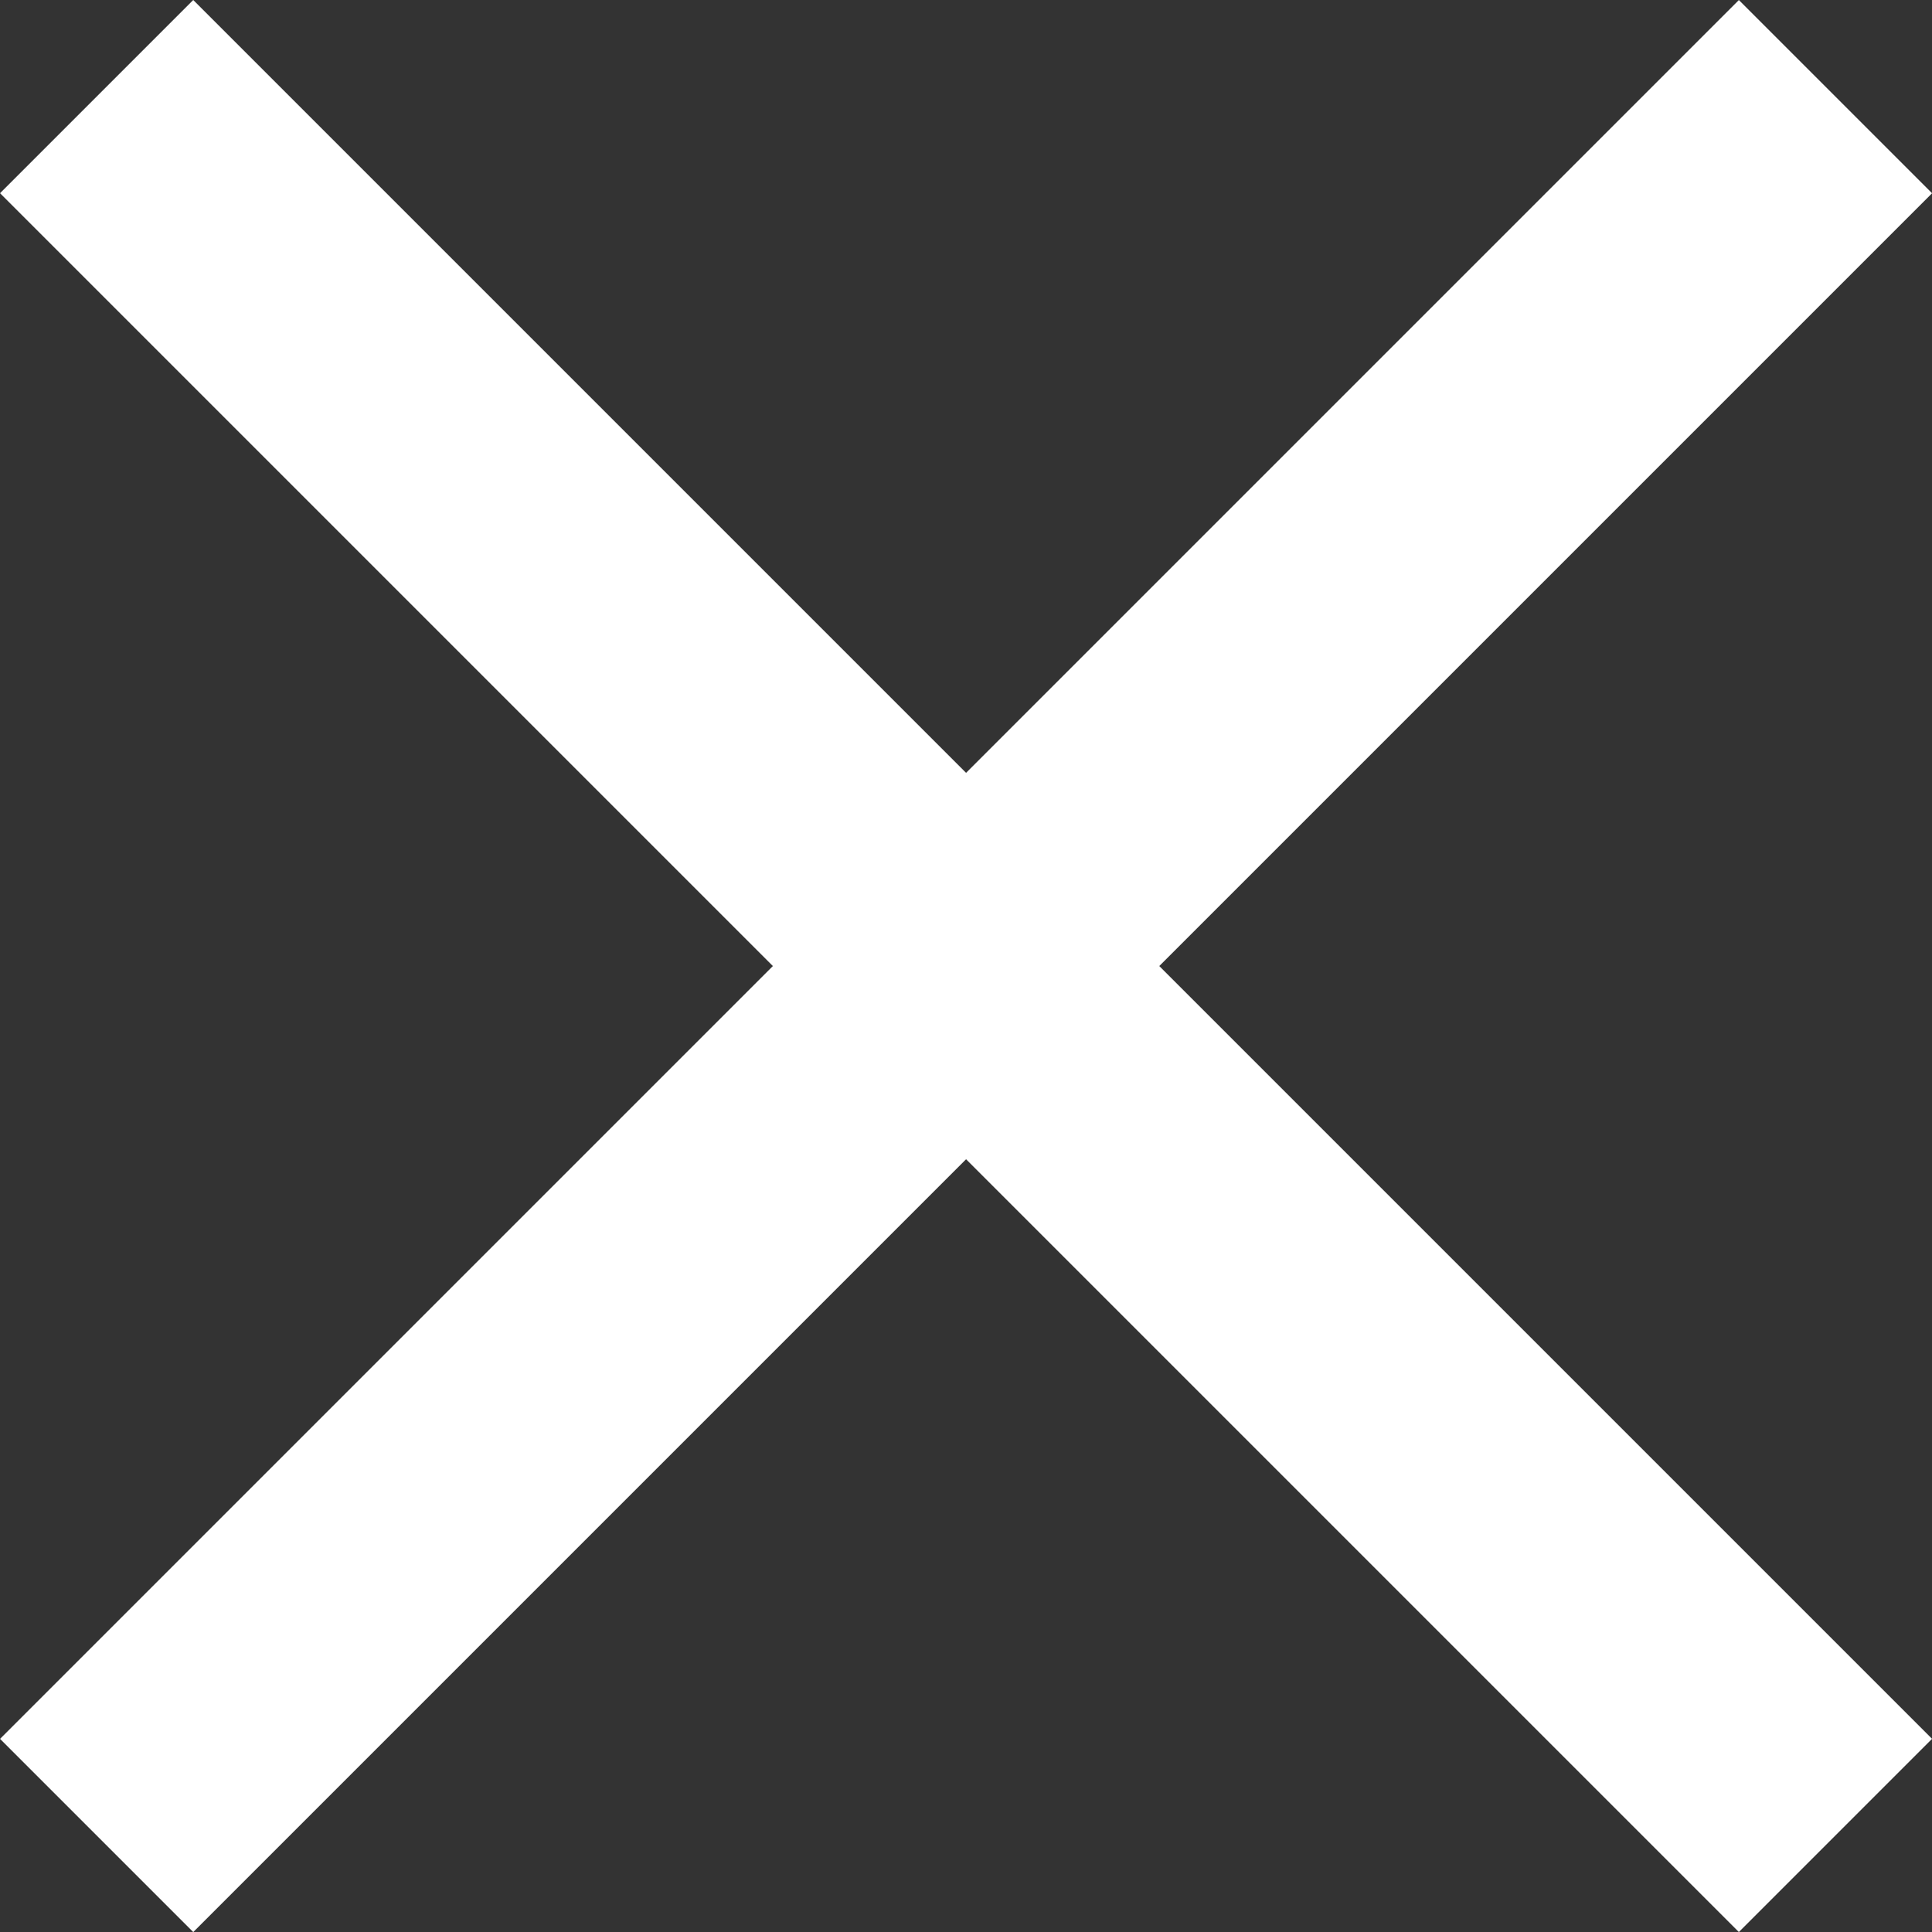
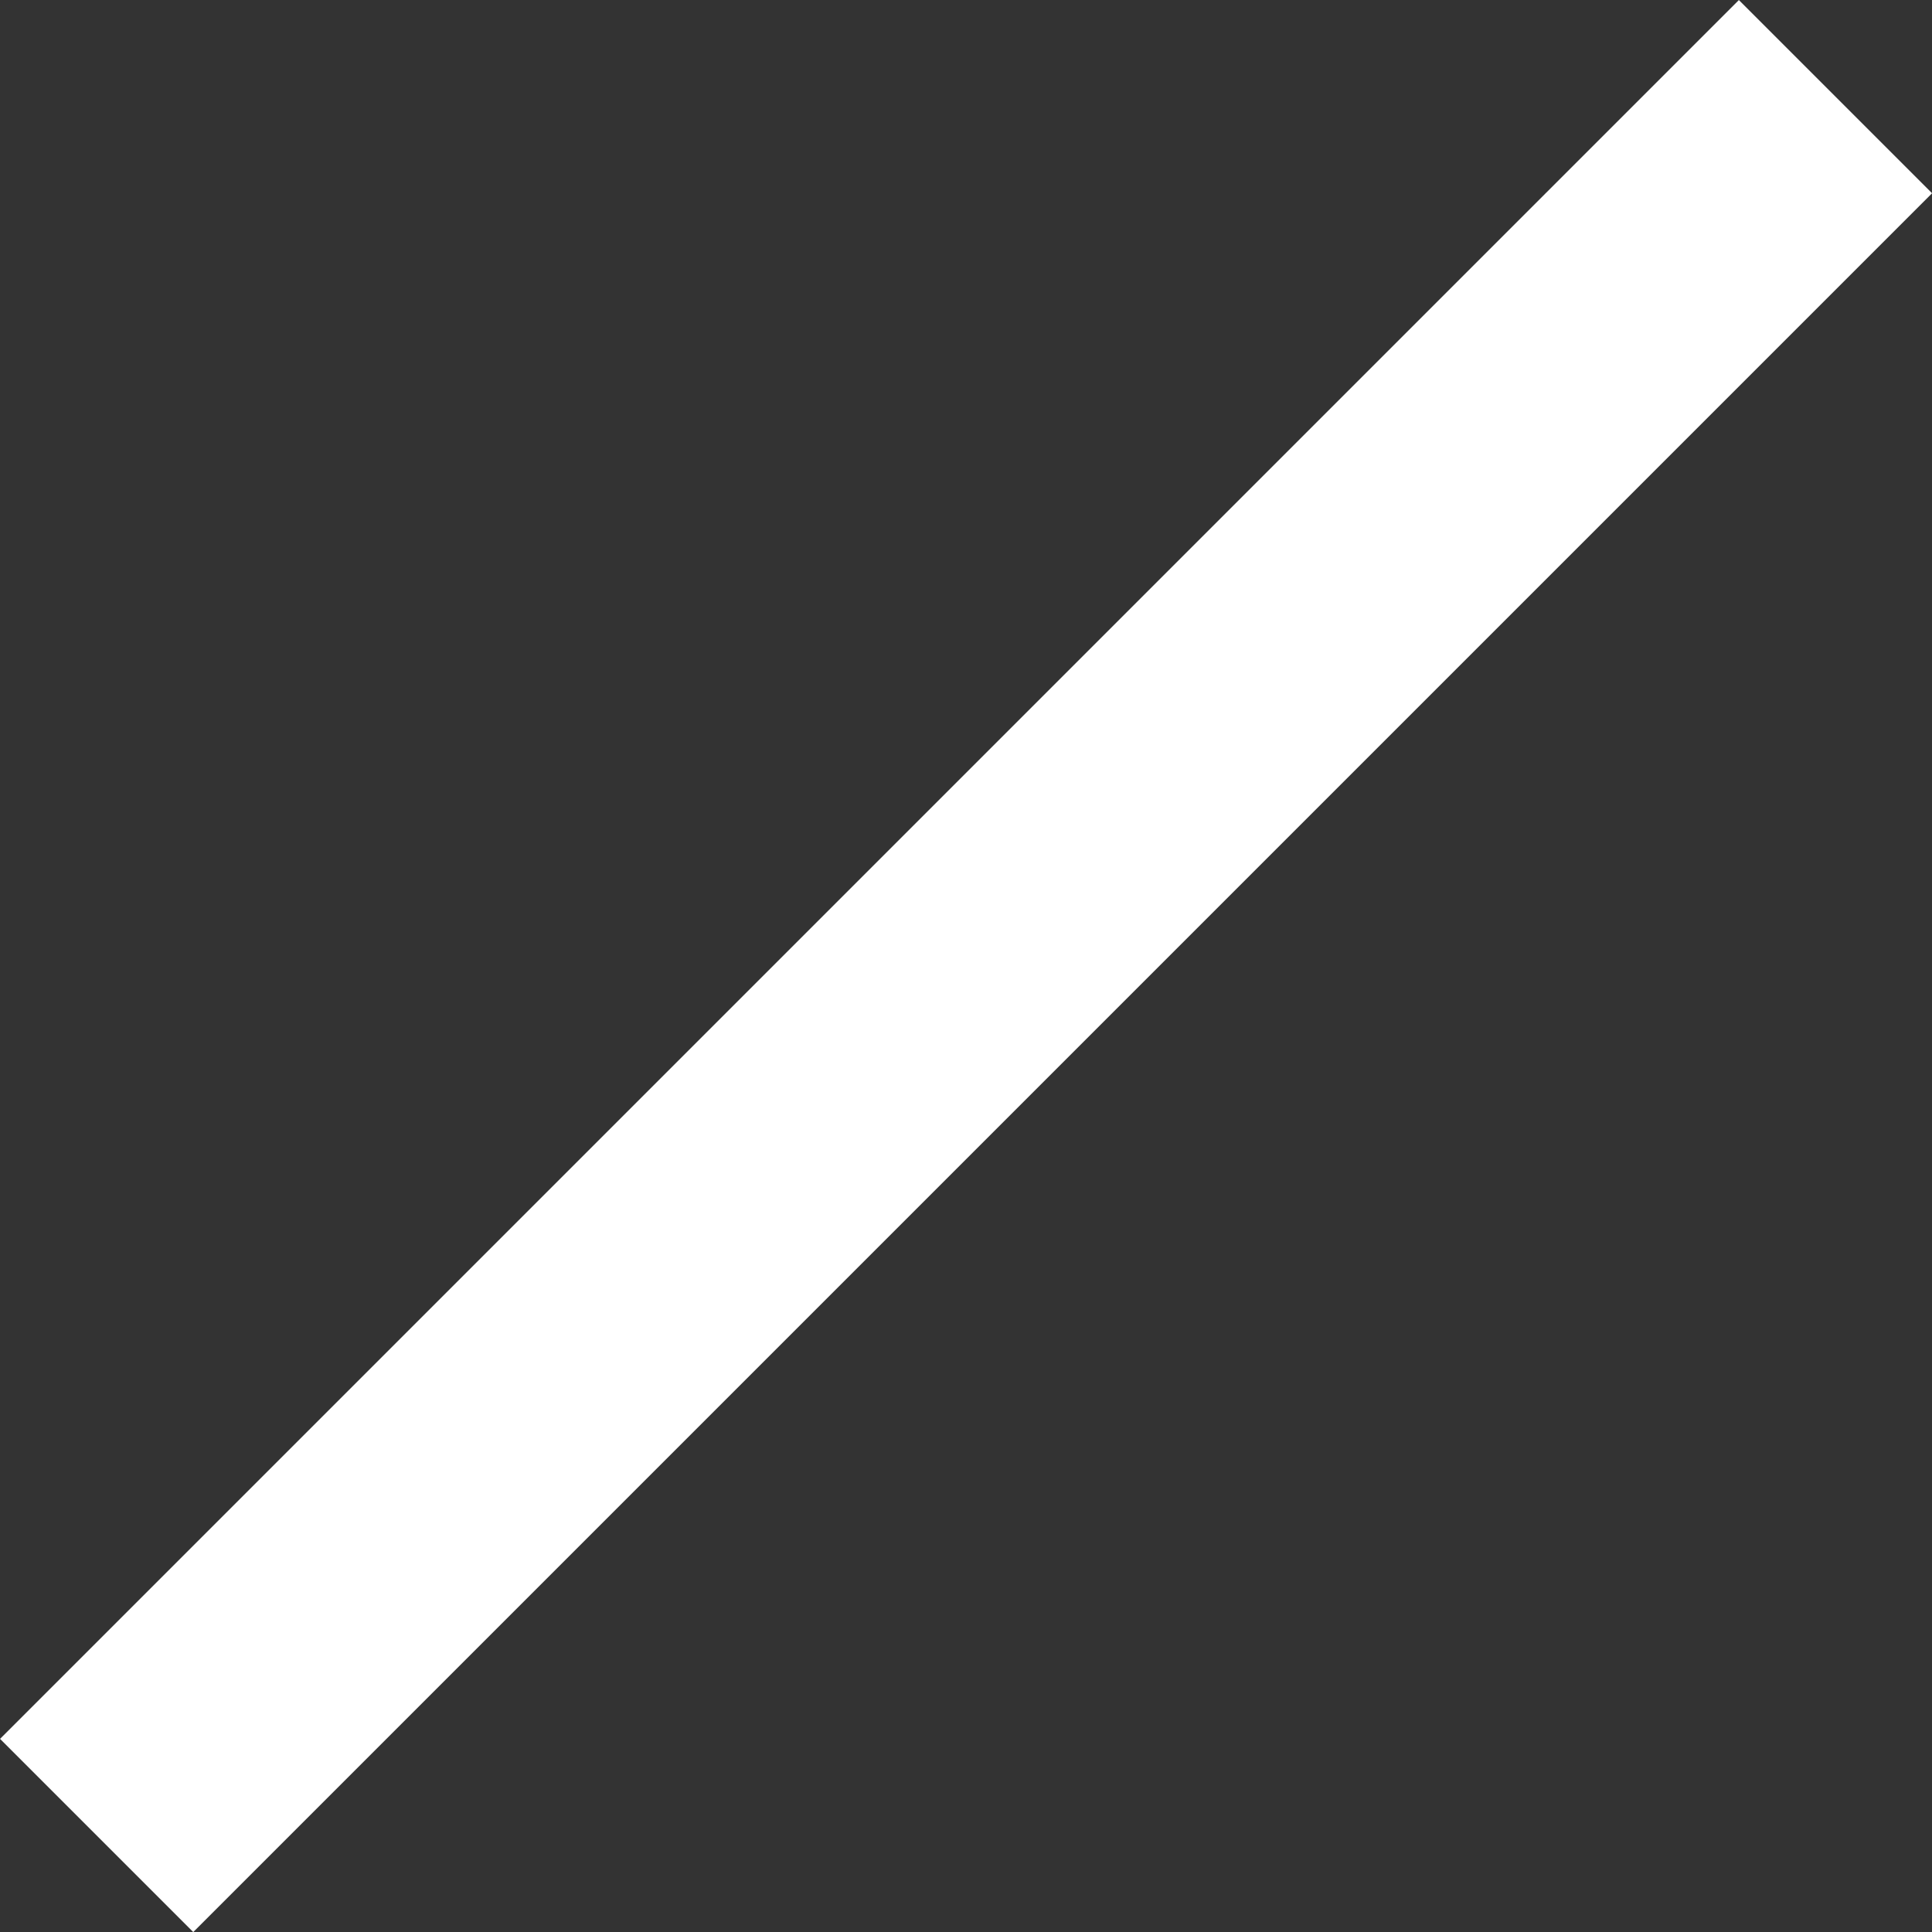
<svg xmlns="http://www.w3.org/2000/svg" width="28.284" height="28.284" viewBox="0 0 28.284 28.284">
  <rect x="0" y="0" width="28.284" height="28.284" fill="#333333" stroke="none" />
  <g id="Gruppe_2032" data-name="Gruppe 2032" transform="translate(-322.858 -86.857)">
-     <rect id="Rechteck_1341" data-name="Rechteck 1341" width="36" height="4" transform="translate(325.687 86.857) rotate(45)" fill="#fff" />
    <rect id="Rechteck_1437" data-name="Rechteck 1437" width="36" height="4" transform="translate(351.143 89.686) rotate(135)" fill="#fff" />
  </g>
</svg>